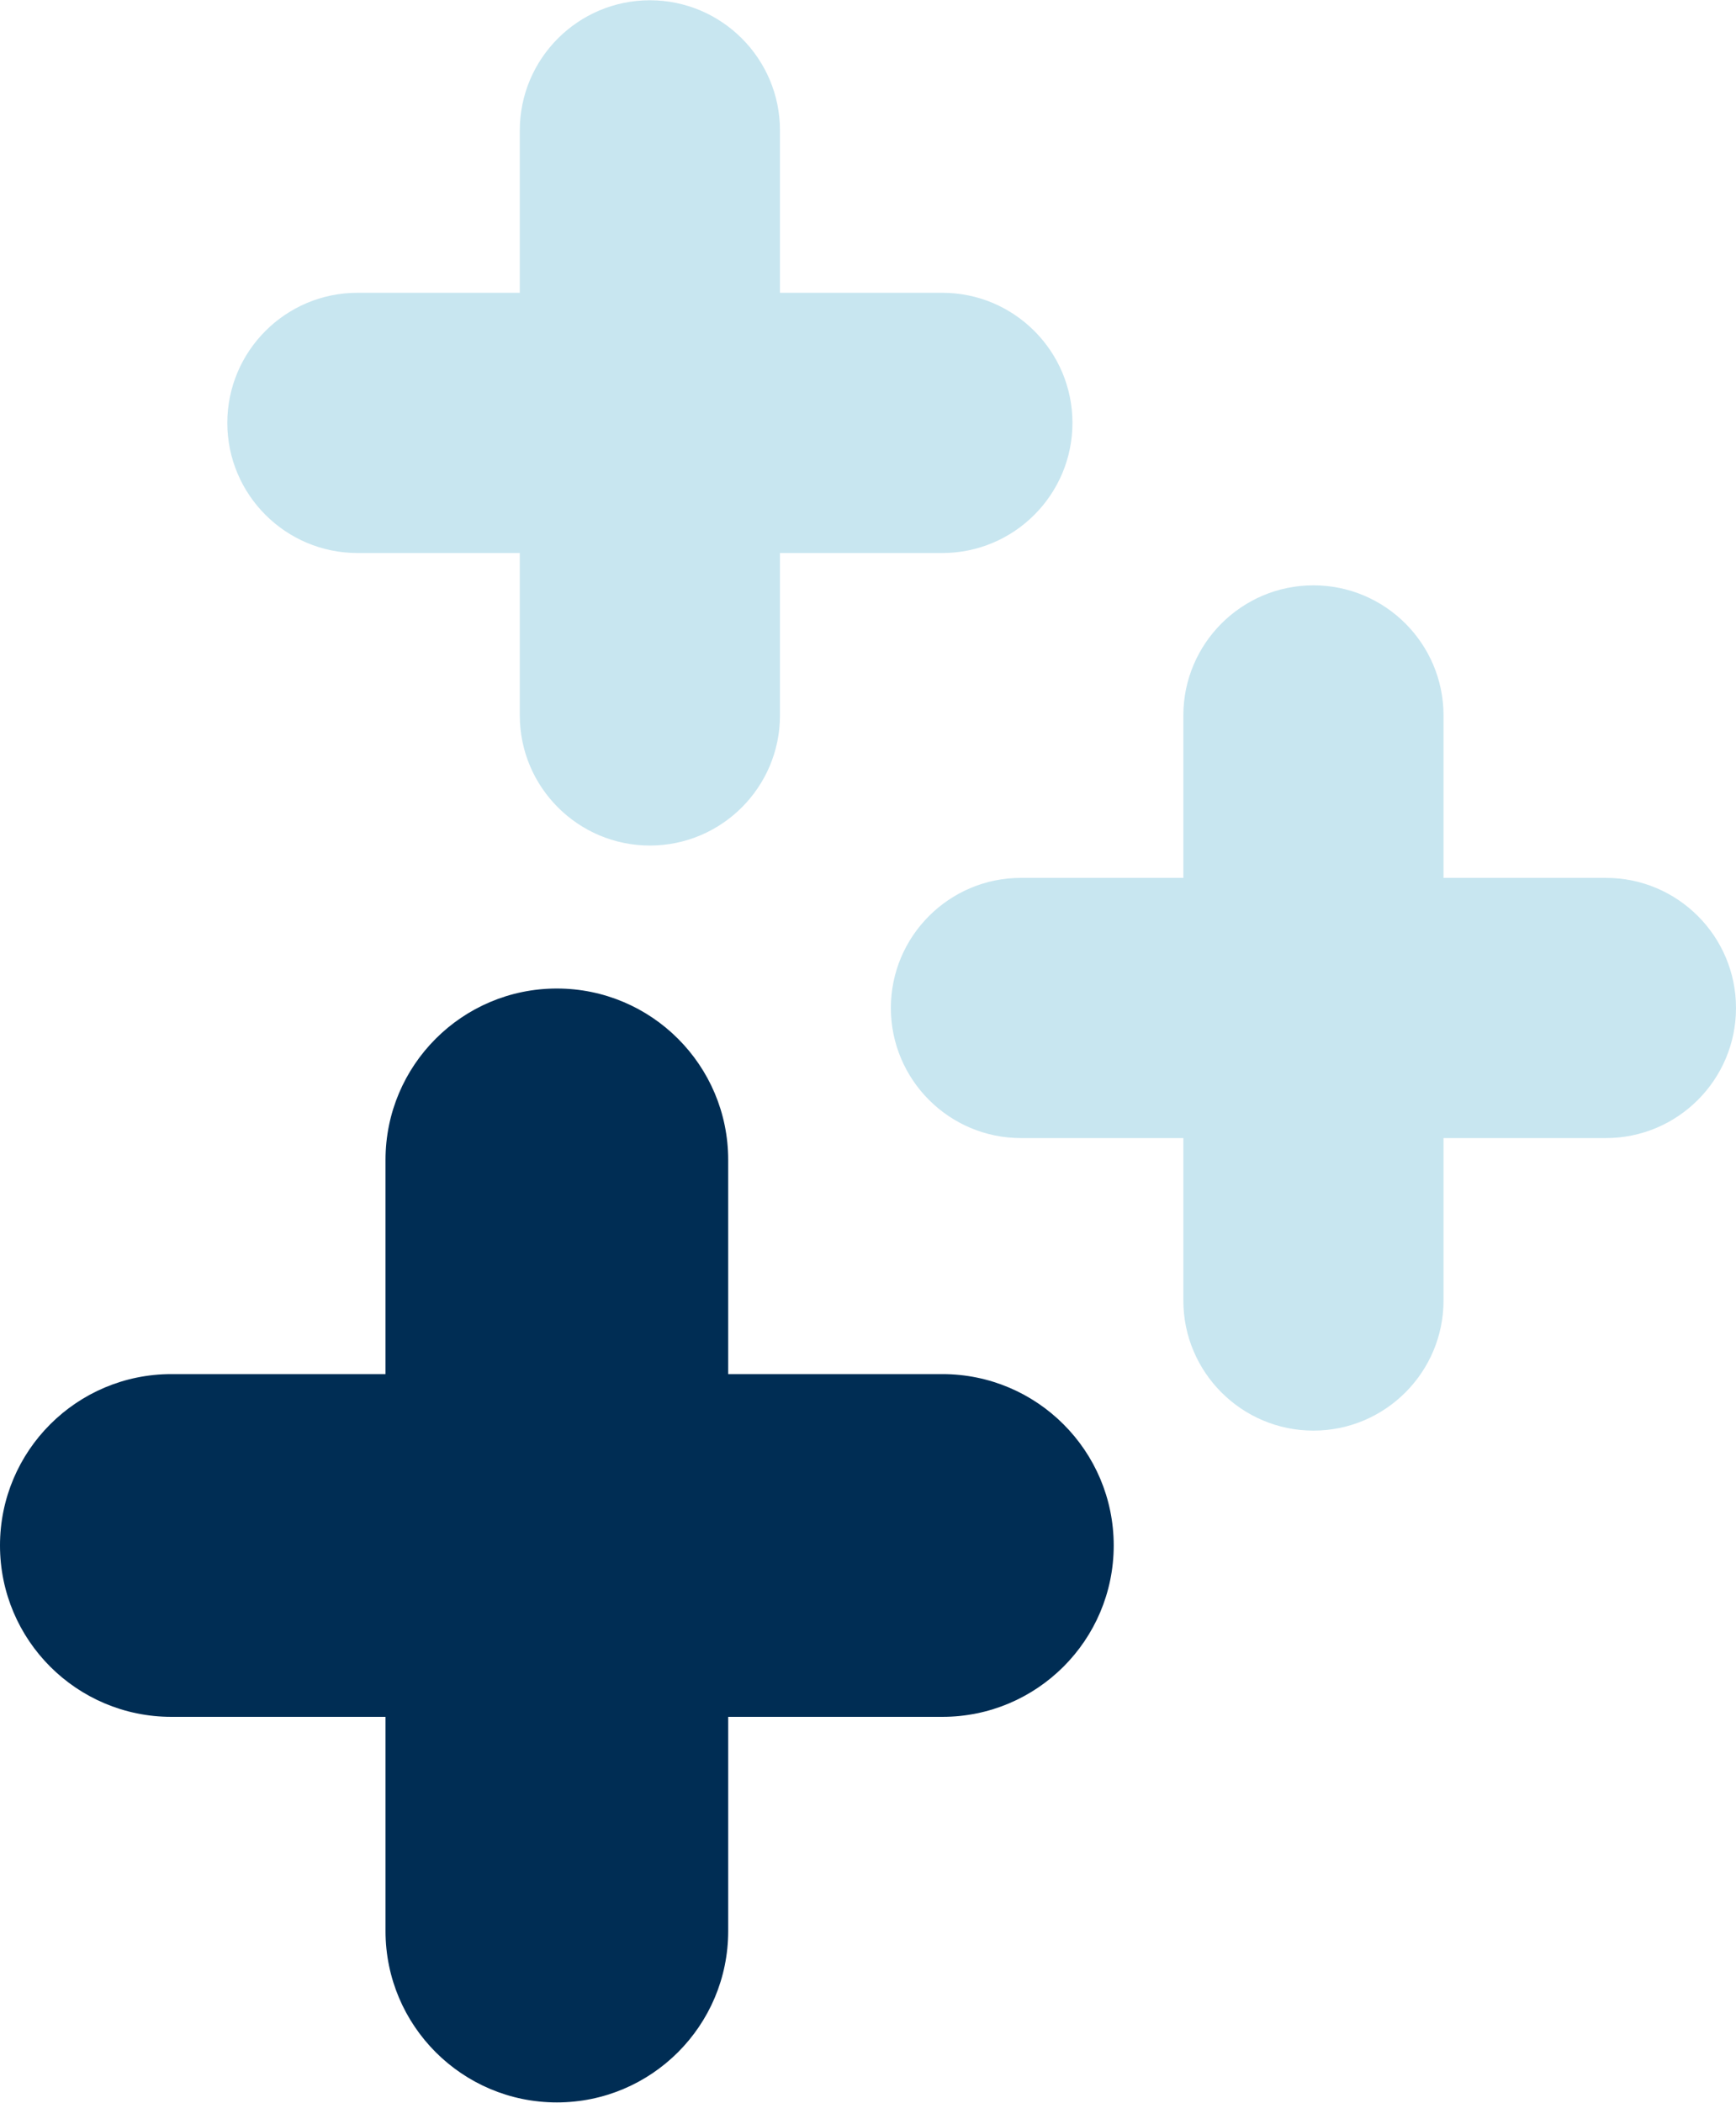
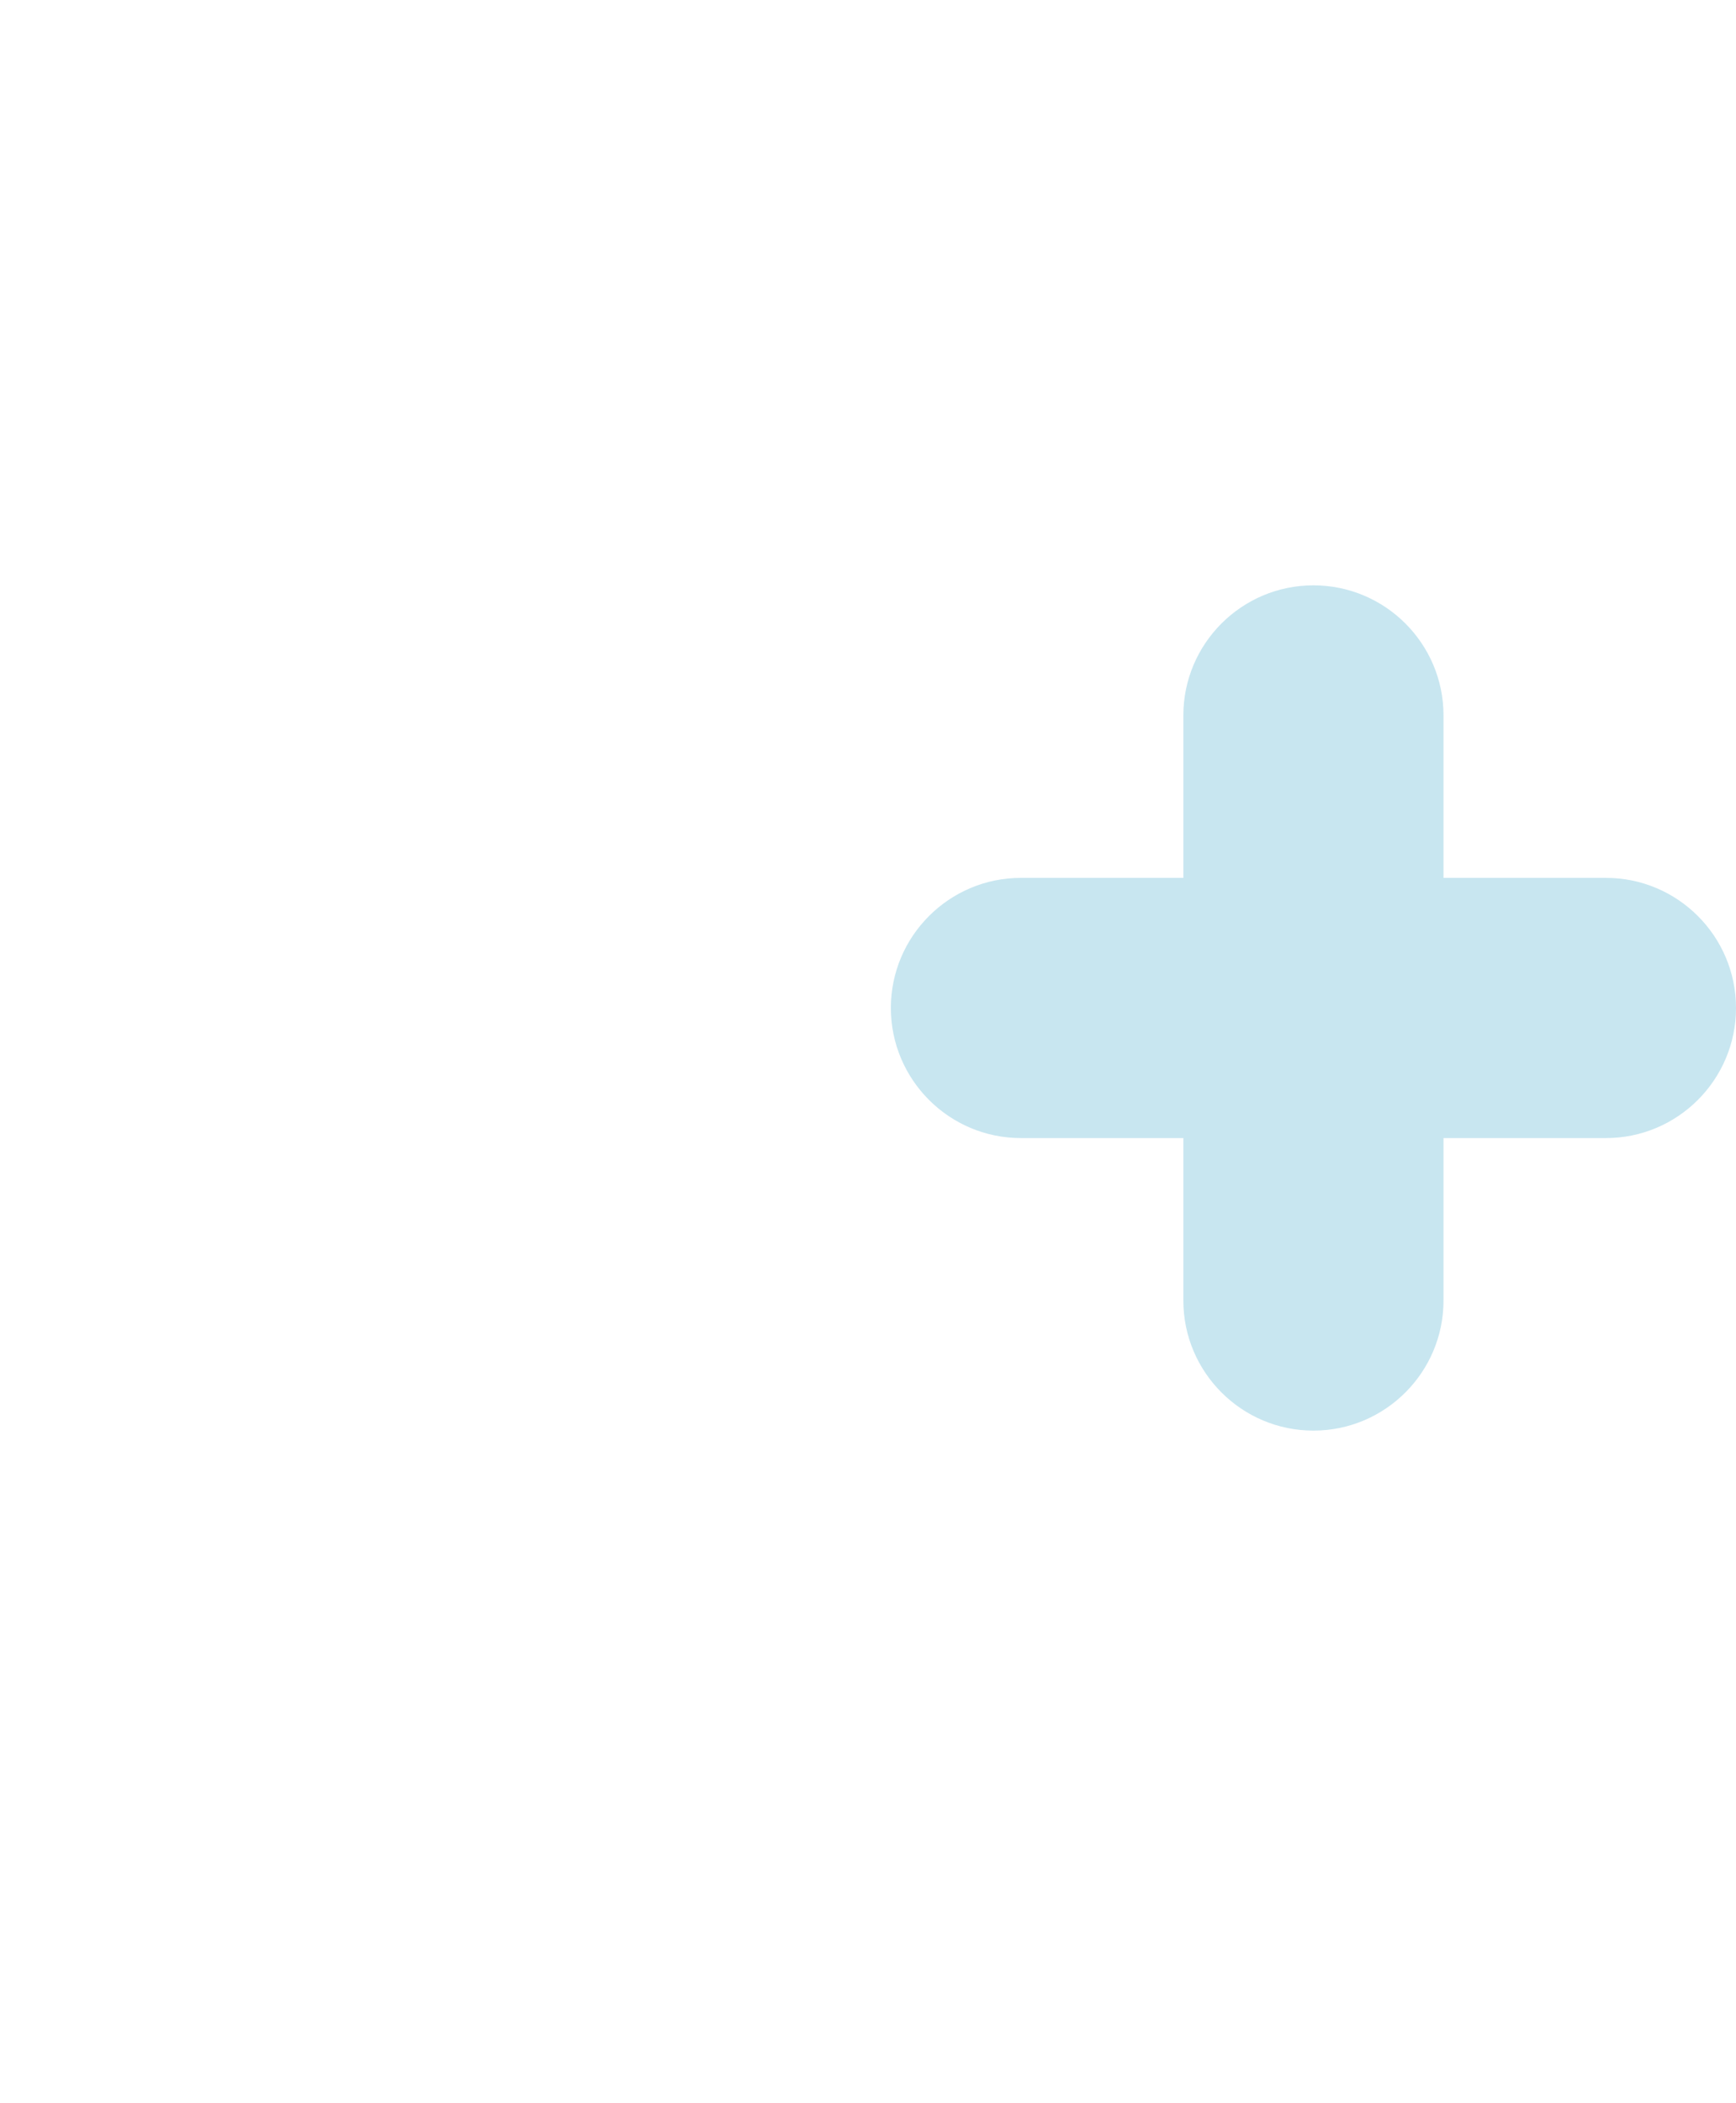
<svg xmlns="http://www.w3.org/2000/svg" id="Layer_2" data-name="Layer 2" viewBox="0 0 66.06 80">
  <defs>
    <style> .cls-1 { fill: #002d54; } .cls-2 { fill: #c8e6f0; } </style>
  </defs>
  <g id="Layer_1-2" data-name="Layer 1">
    <g>
      <g>
        <path class="cls-2" d="M61.11,33.4h-6.18v-6.18c0-2.73-2.22-4.95-4.95-4.95s-4.95,2.22-4.95,4.95v6.18h-6.18c-2.73,0-4.95,2.22-4.95,4.95s2.22,4.95,4.95,4.95h6.18v6.18c0,2.73,2.22,4.95,4.95,4.95s4.95-2.22,4.95-4.95v-6.18h6.18c2.73,0,4.95-2.22,4.95-4.95s-2.22-4.95-4.95-4.95Z" />
-         <path class="cls-2" d="M13.6,21.04h6.18v6.18c0,2.73,2.22,4.95,4.95,4.95s4.95-2.22,4.95-4.95v-6.18h6.18c2.73,0,4.95-2.22,4.95-4.95s-2.22-4.95-4.95-4.95h-6.18v-6.18c0-2.73-2.22-4.95-4.95-4.95s-4.95,2.22-4.95,4.95v6.18h-6.18c-2.73,0-4.95,2.22-4.95,4.95s2.22,4.95,4.95,4.95Z" />
      </g>
-       <path class="cls-1" d="M35.86,52.28h-8.15v-8.15c0-3.6-2.92-6.52-6.52-6.52s-6.52,2.92-6.52,6.52v8.15H6.52c-3.6,0-6.52,2.92-6.52,6.52s2.92,6.52,6.52,6.52h8.15v8.15c0,3.6,2.92,6.52,6.52,6.52s6.52-2.92,6.52-6.52v-8.15h8.15c3.6,0,6.52-2.92,6.52-6.52s-2.92-6.52-6.52-6.52Z" />
    </g>
  </g>
</svg>